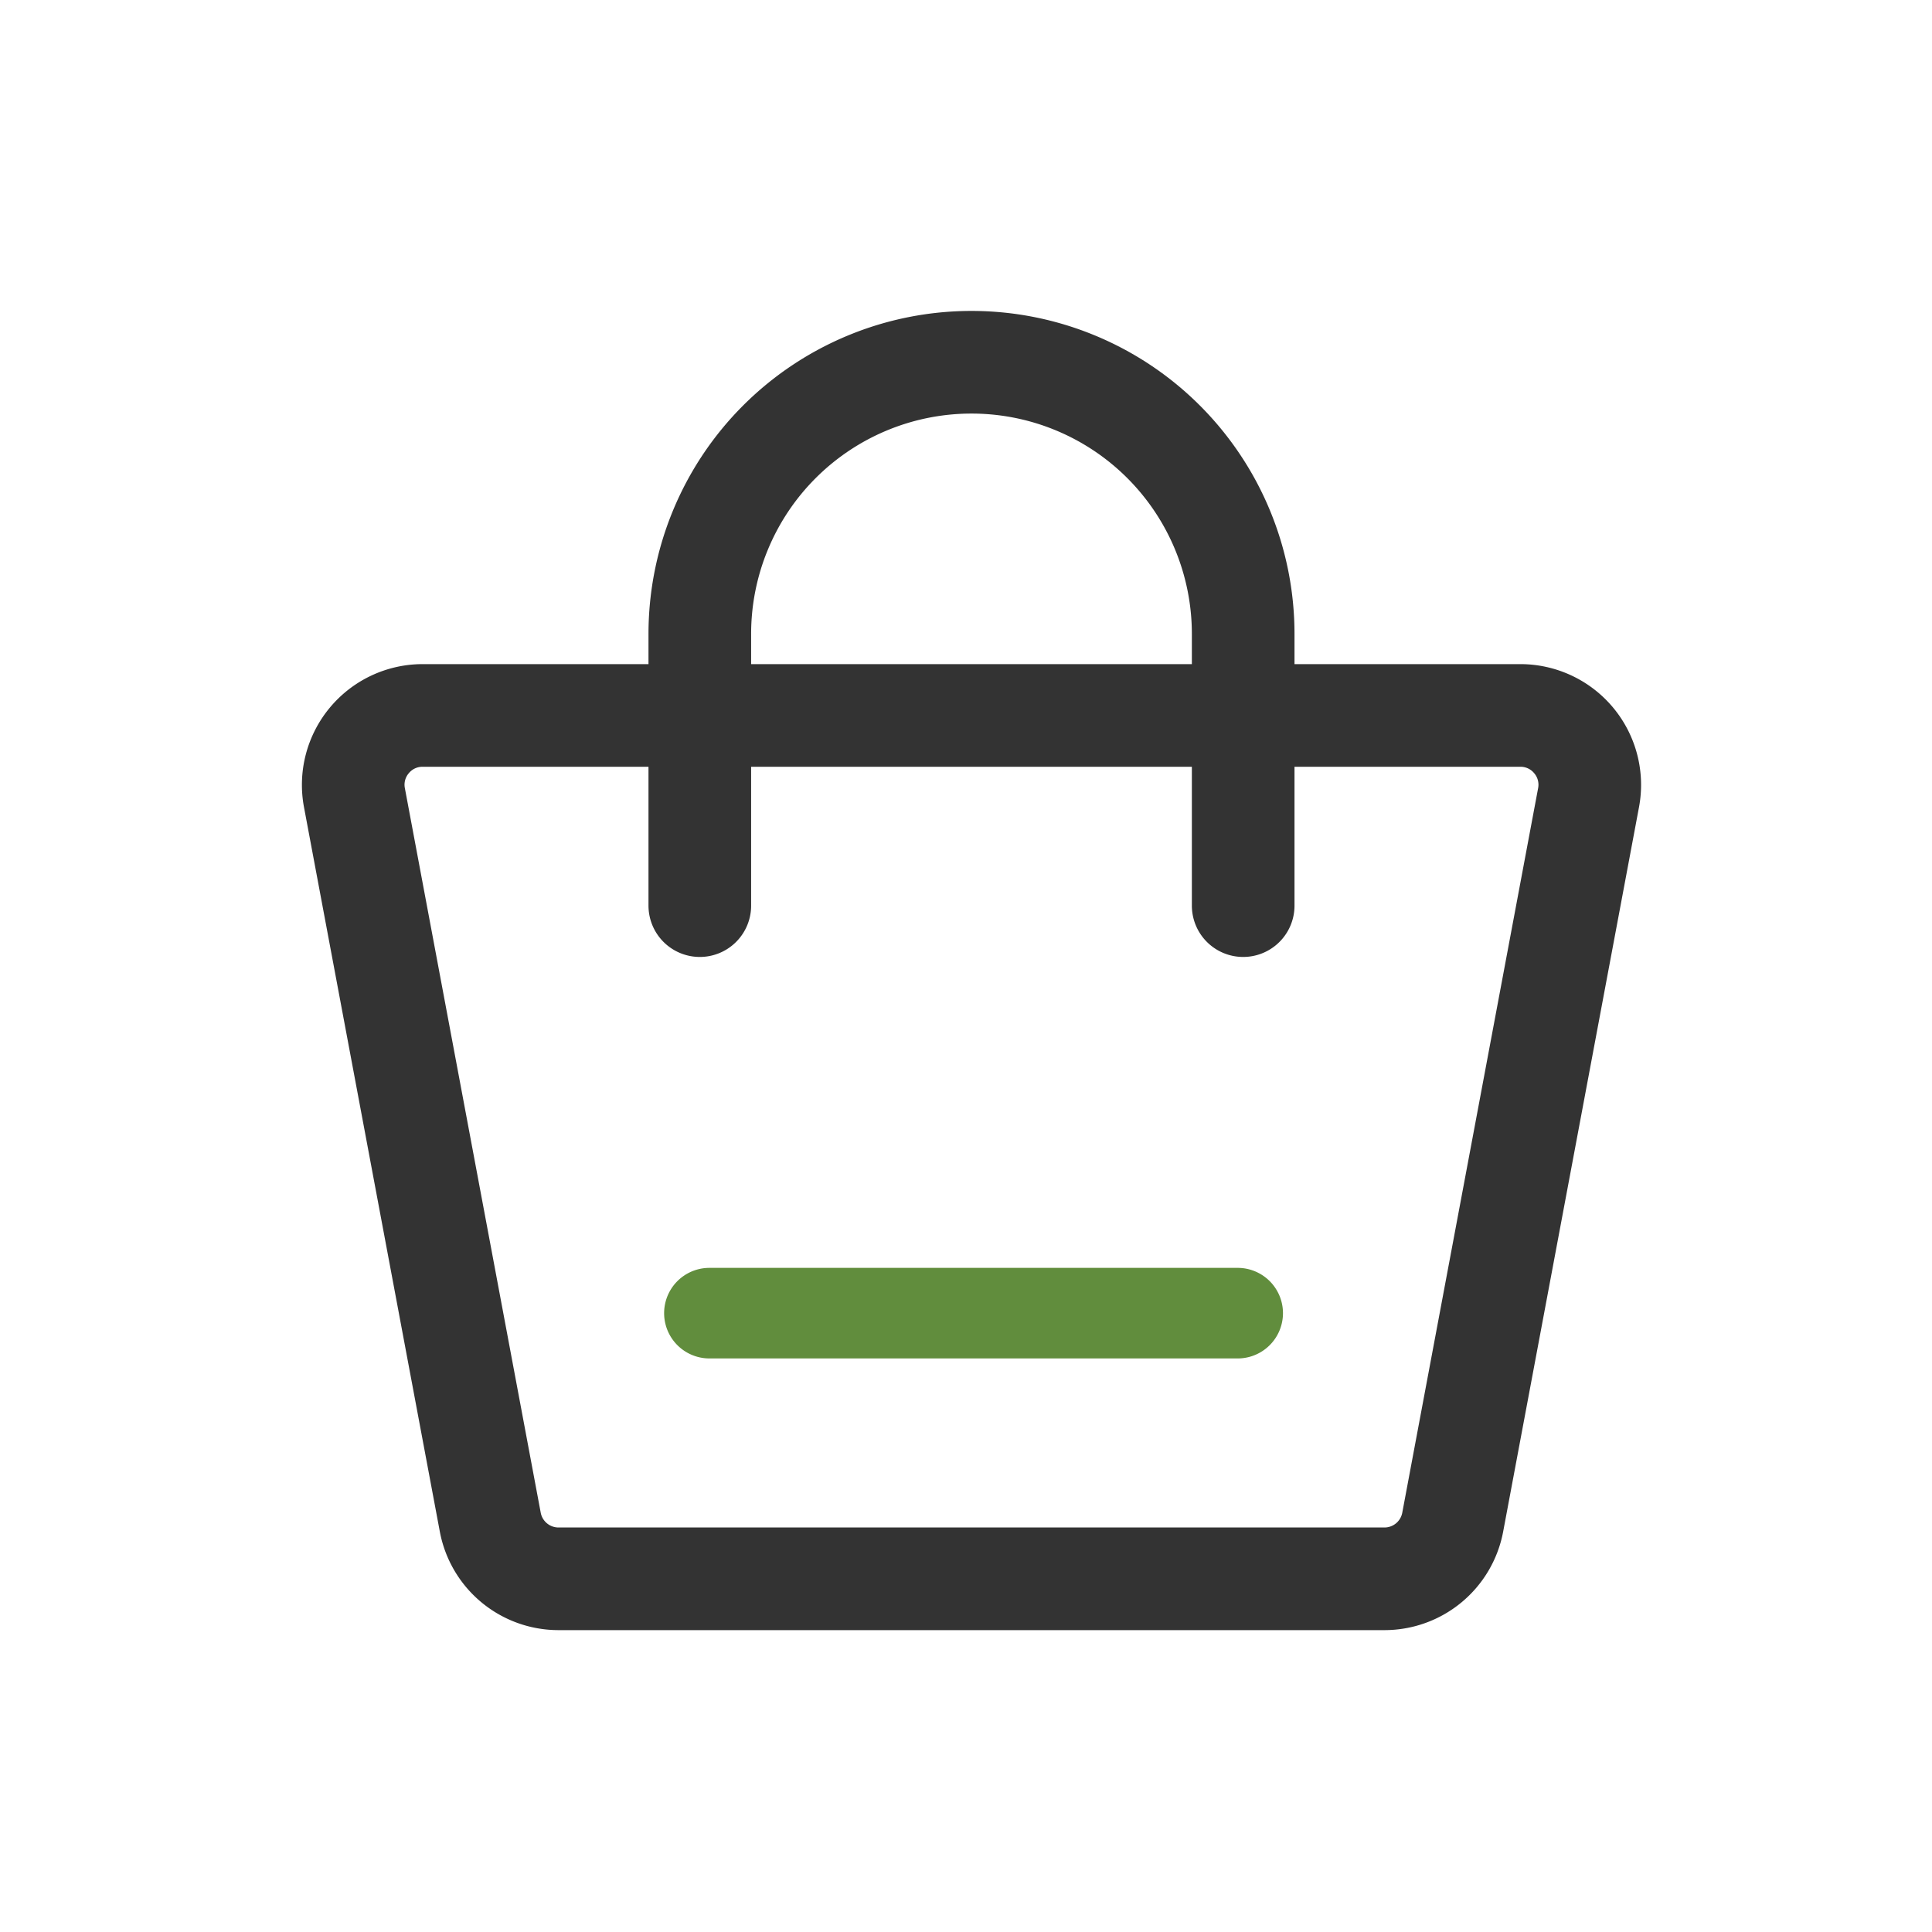
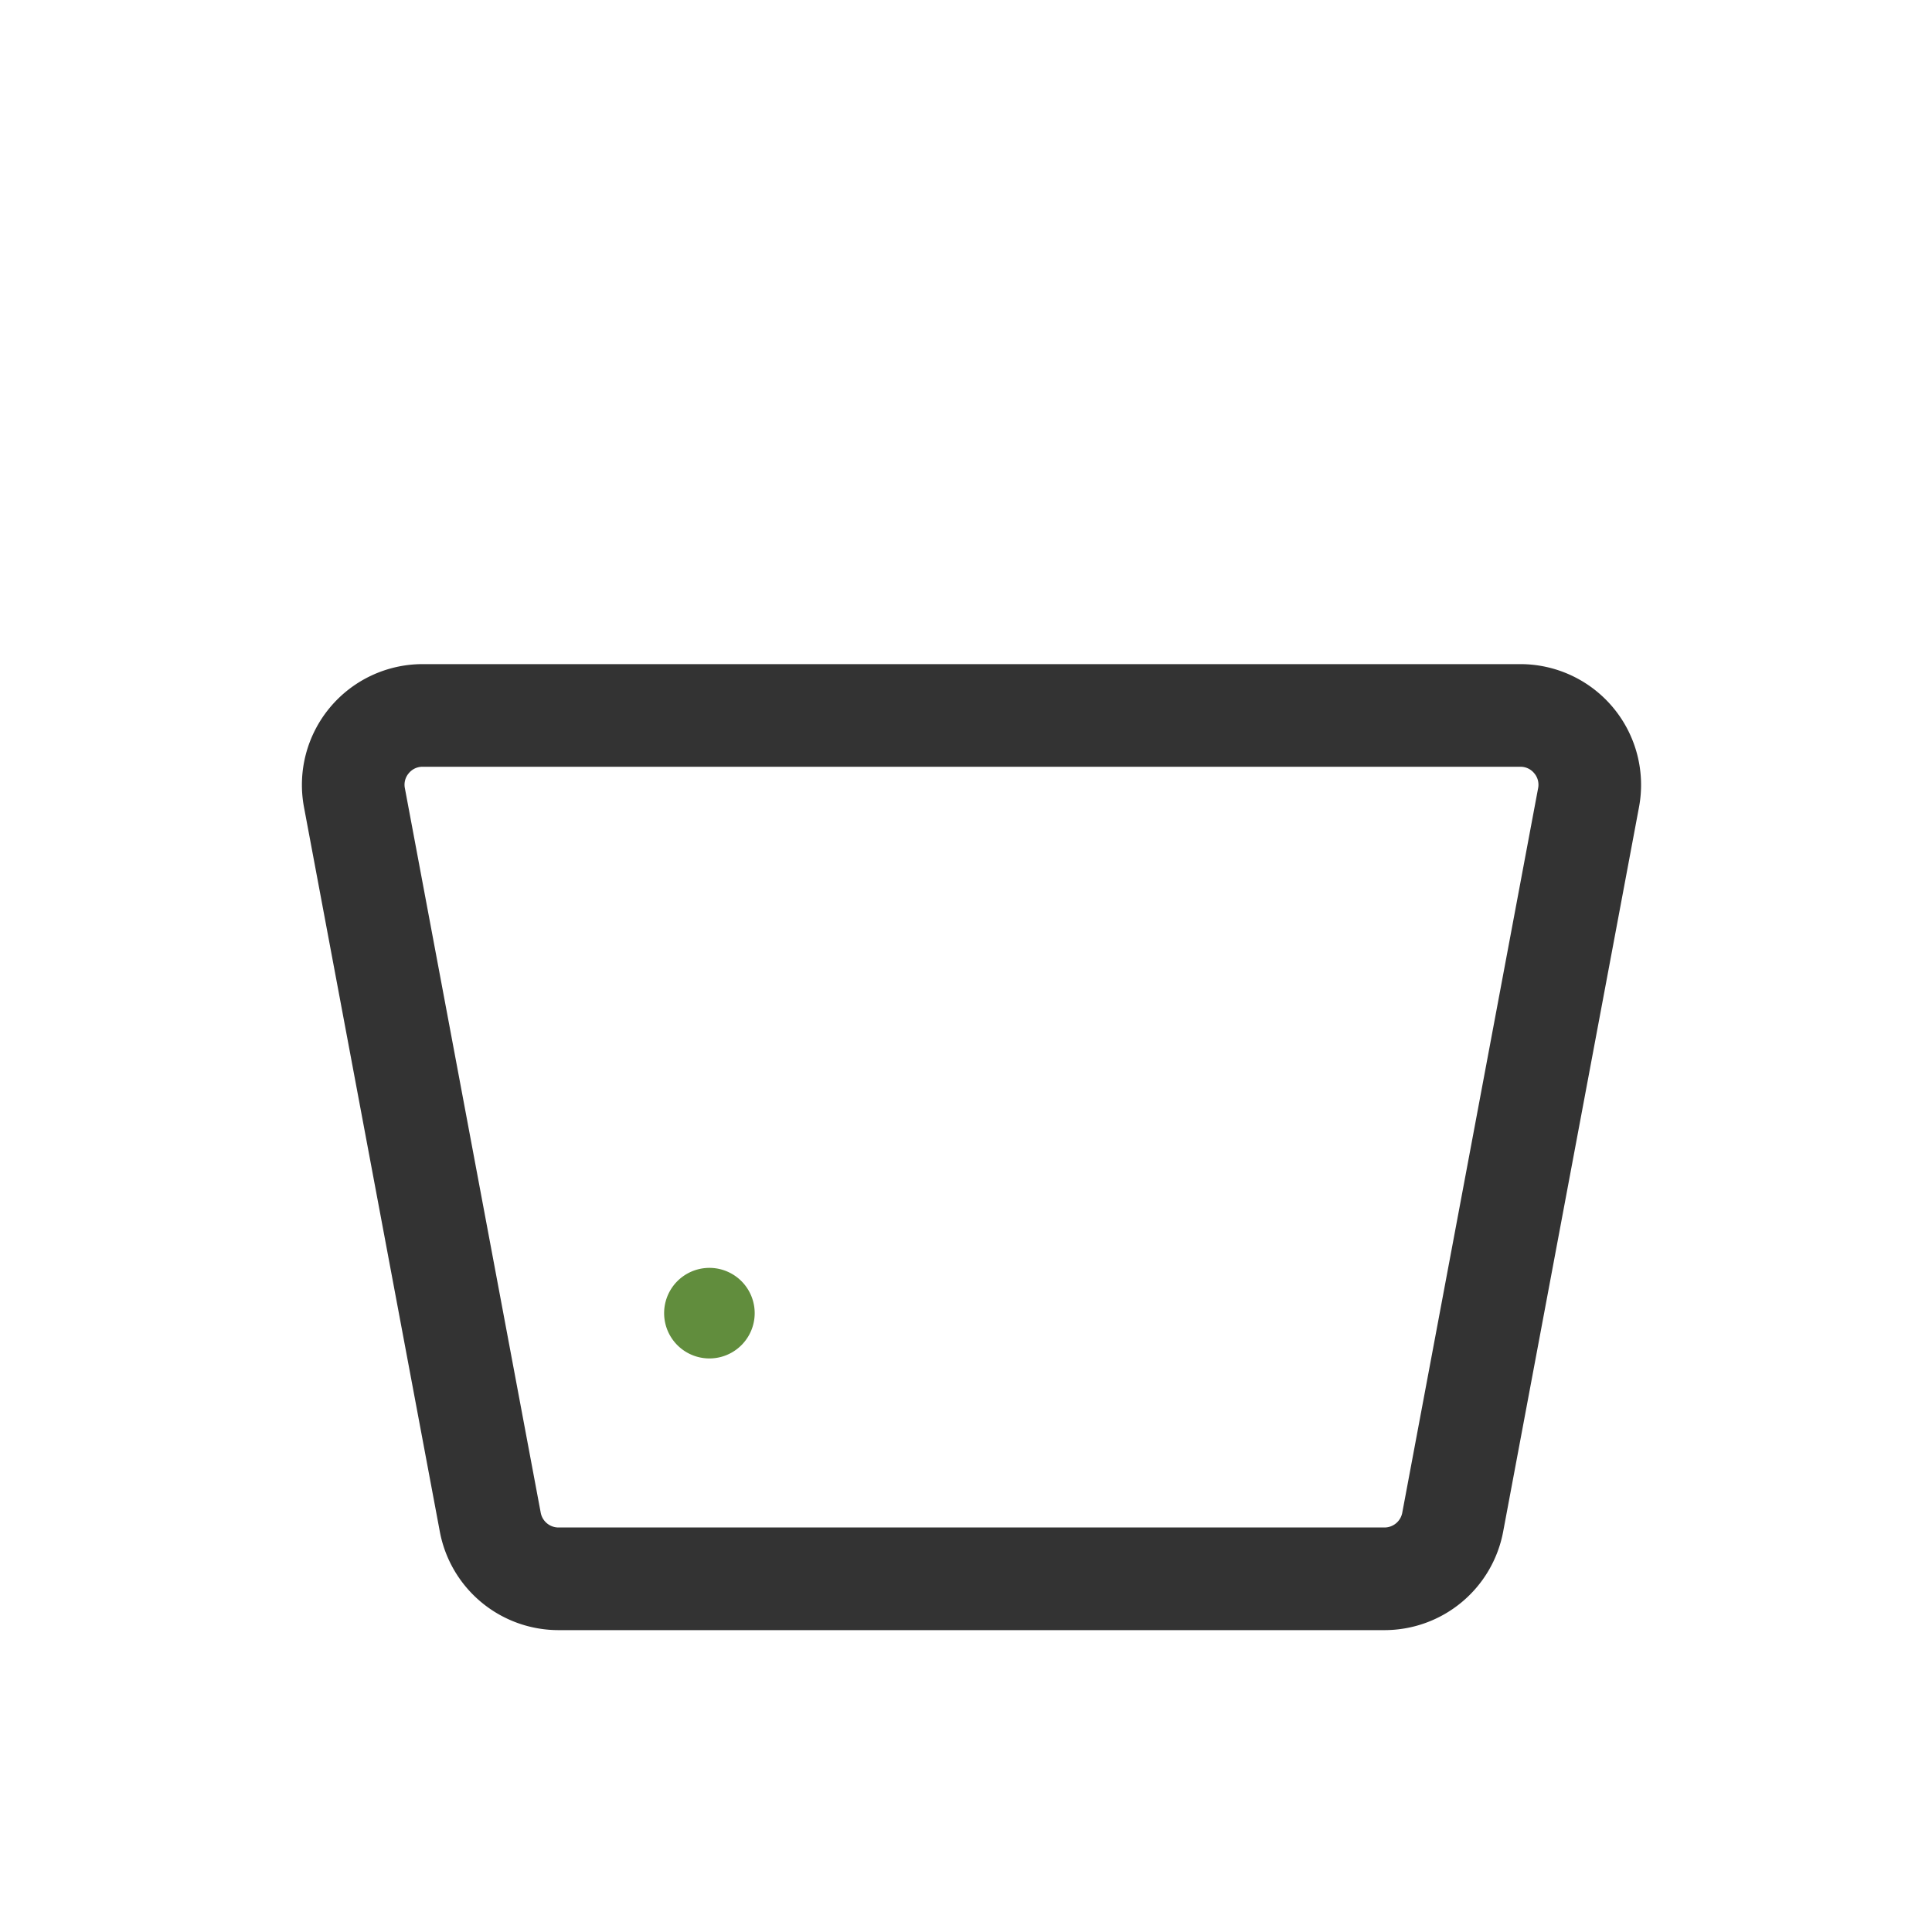
<svg xmlns="http://www.w3.org/2000/svg" width="32" height="32" viewBox="0 0 32 32">
  <g id="prefix__cart" transform="translate(-5231 5711)">
    <path id="prefix__Rectangle_159" d="M0 0H32V32H0z" data-name="Rectangle 159" transform="translate(5231 -5711)" style="fill:none" />
    <g id="prefix__cart-2" data-name="cart" transform="translate(5235.091 -5706.5)">
      <g id="prefix__cart-3" data-name="cart" transform="translate(.5 1.5)">
        <g id="prefix__Rectangle" style="stroke-miterlimit:10;fill:none">
          <path d="M.444 2.369A2 2 0 012.41 0h18.18a2 2 0 011.966 2.369l-2.25 12A2 2 0 0118.34 16H4.66a2 2 0 01-1.966-1.631z" style="stroke:none" transform="translate(0 5)" />
          <path d="M2.41 1.7a.292.292 0 00-.231.108.292.292 0 00-.064.247l2.25 12a.3.3 0 00.295.245h13.68a.3.3 0 00.295-.245l2.25-12a.292.292 0 00-.064-.247.292.292 0 00-.23-.108H2.41m0-1.7h18.18a2 2 0 011.966 2.369l-2.25 12A2 2 0 0118.34 16H4.66a2 2 0 01-1.966-1.631l-2.25-12A2 2 0 012.41 0z" style="fill:#333;stroke:none" transform="translate(0 5)" />
        </g>
-         <path id="prefix__Path" d="M0 9V4.5a4.5 4.5 0 019 0V9" transform="translate(7)" style="stroke:#333;stroke-linecap:round;stroke-width:1.7px;stroke-miterlimit:10;fill:none" />
-         <path id="prefix__Path_23795" d="M.75 0H9.5a.75.75 0 010 1.5H.75a.75.75 0 010-1.5z" data-name="Path 23795" transform="translate(6.409 15)" style="fill:#618d3d" />
+         <path id="prefix__Path_23795" d="M.75 0a.75.75 0 010 1.5H.75a.75.75 0 010-1.5z" data-name="Path 23795" transform="translate(6.409 15)" style="fill:#618d3d" />
      </g>
    </g>
  </g>
</svg>